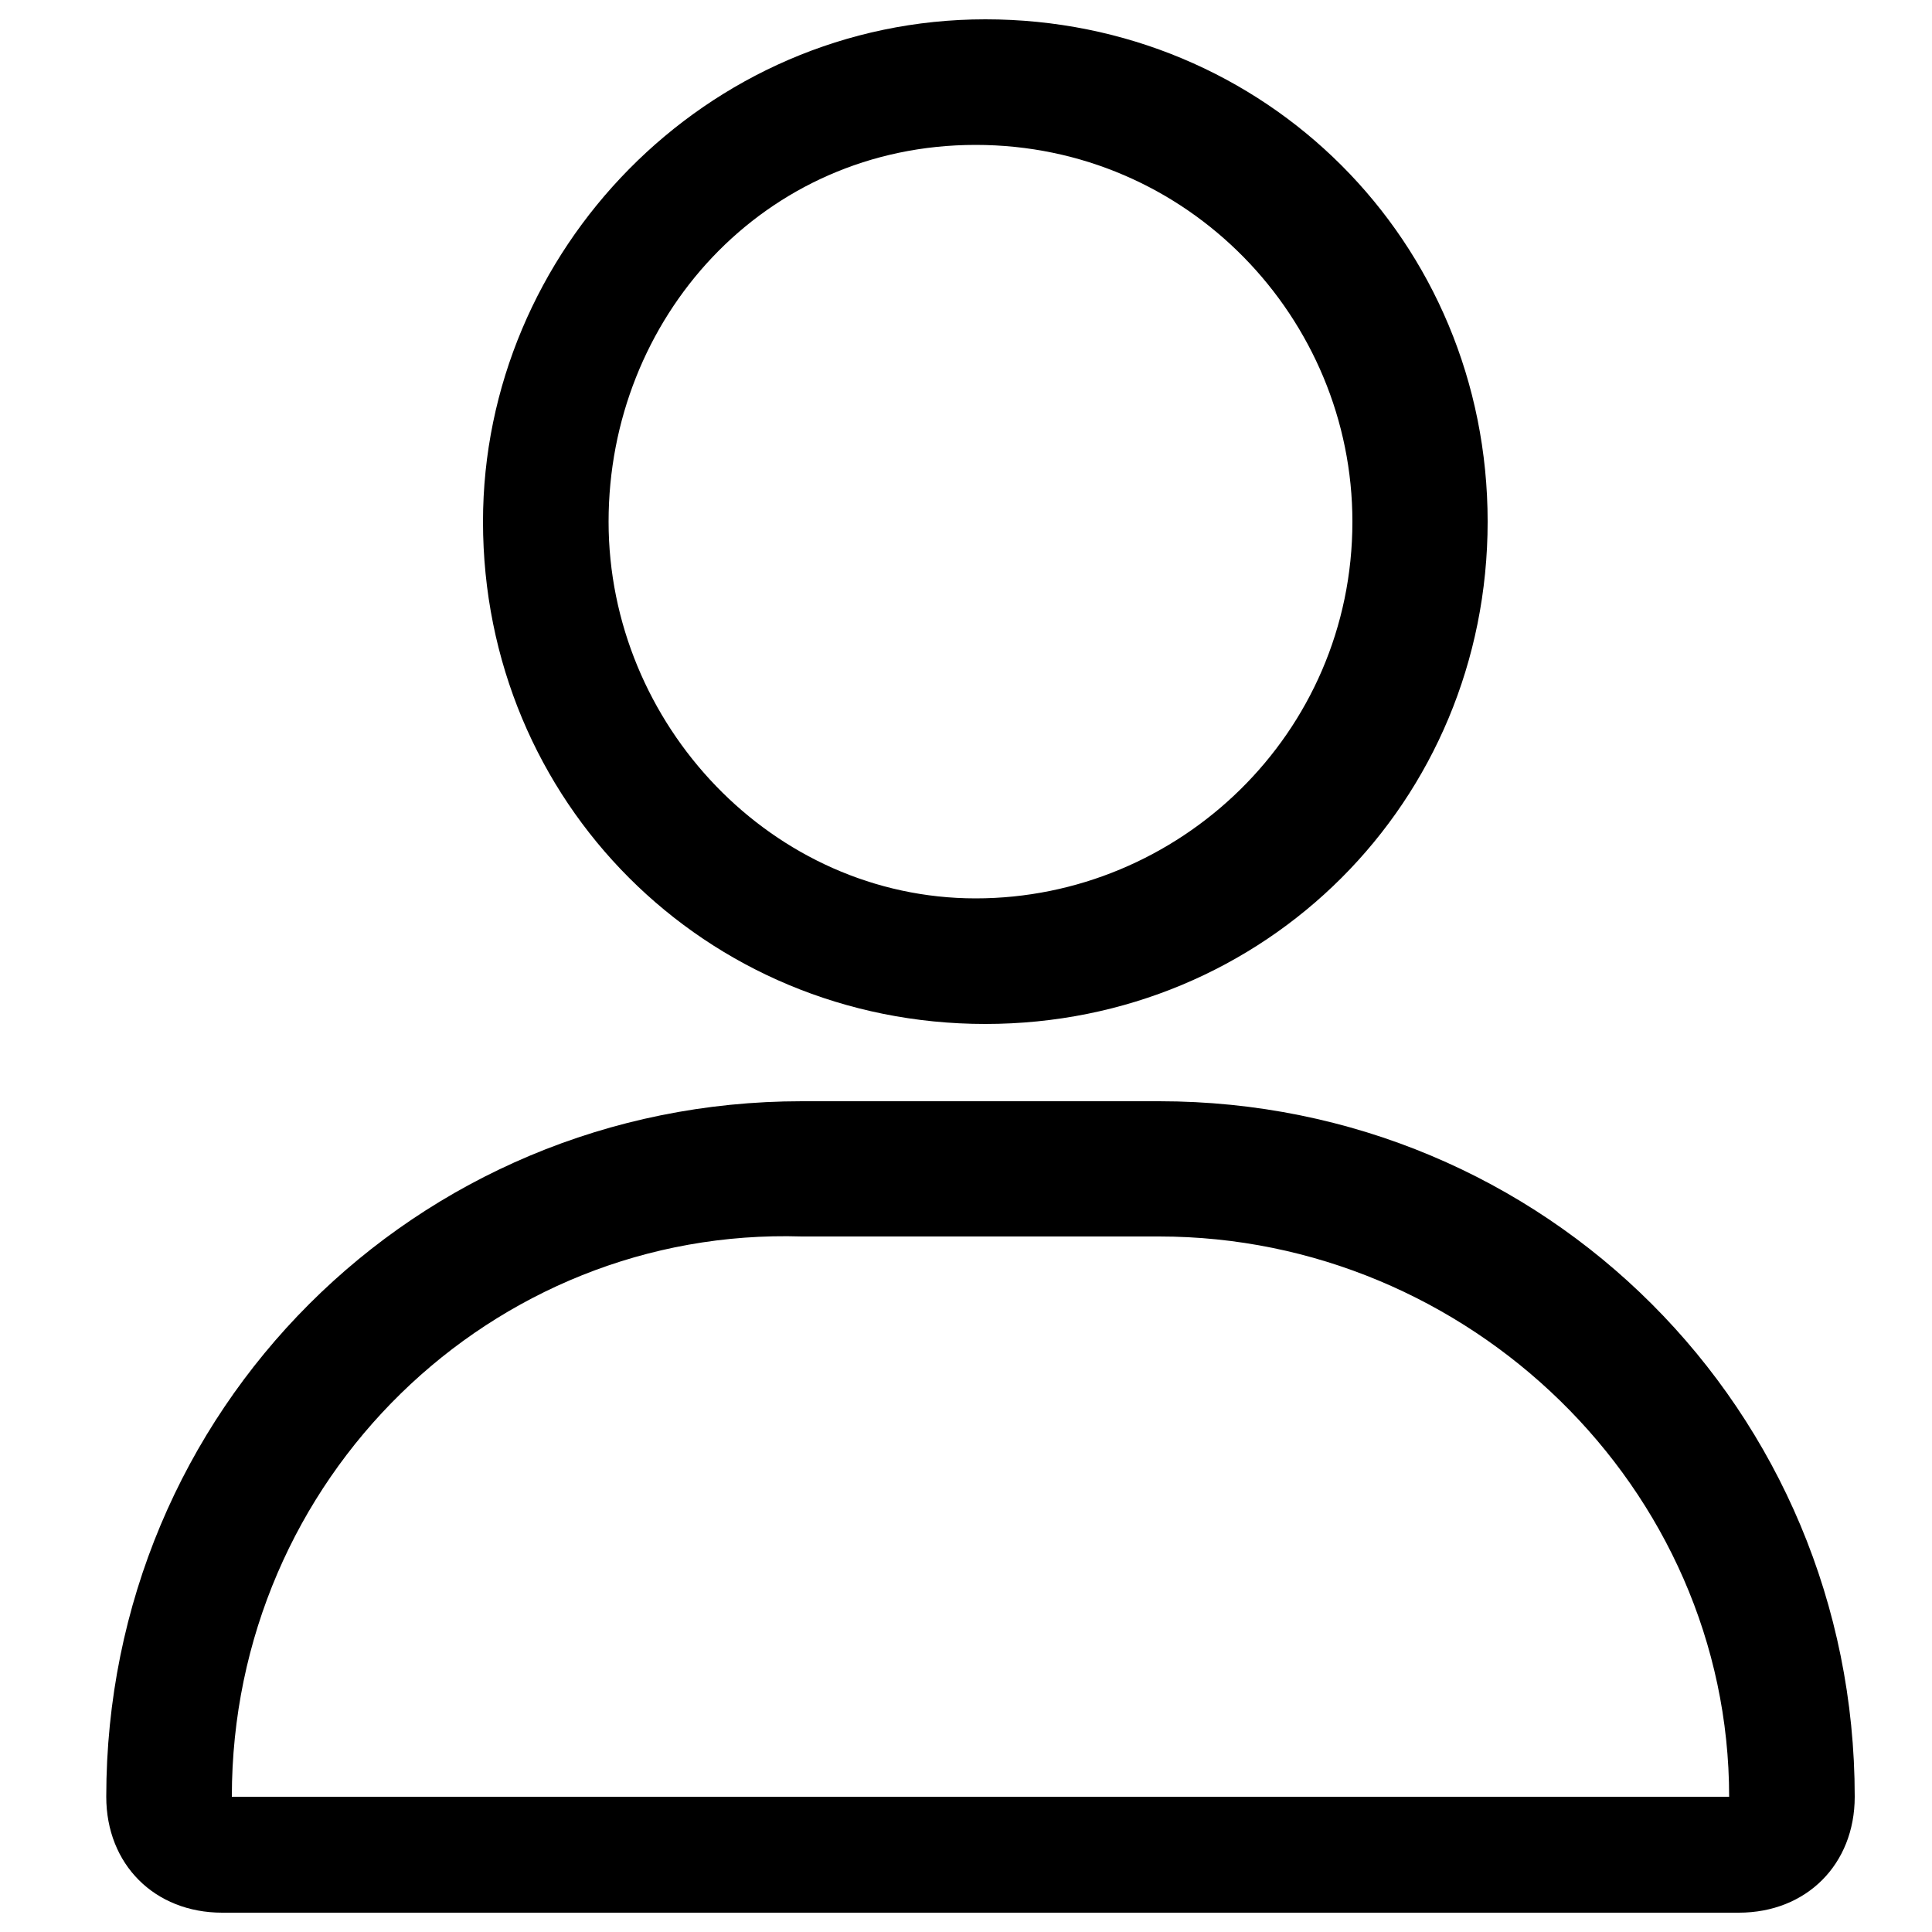
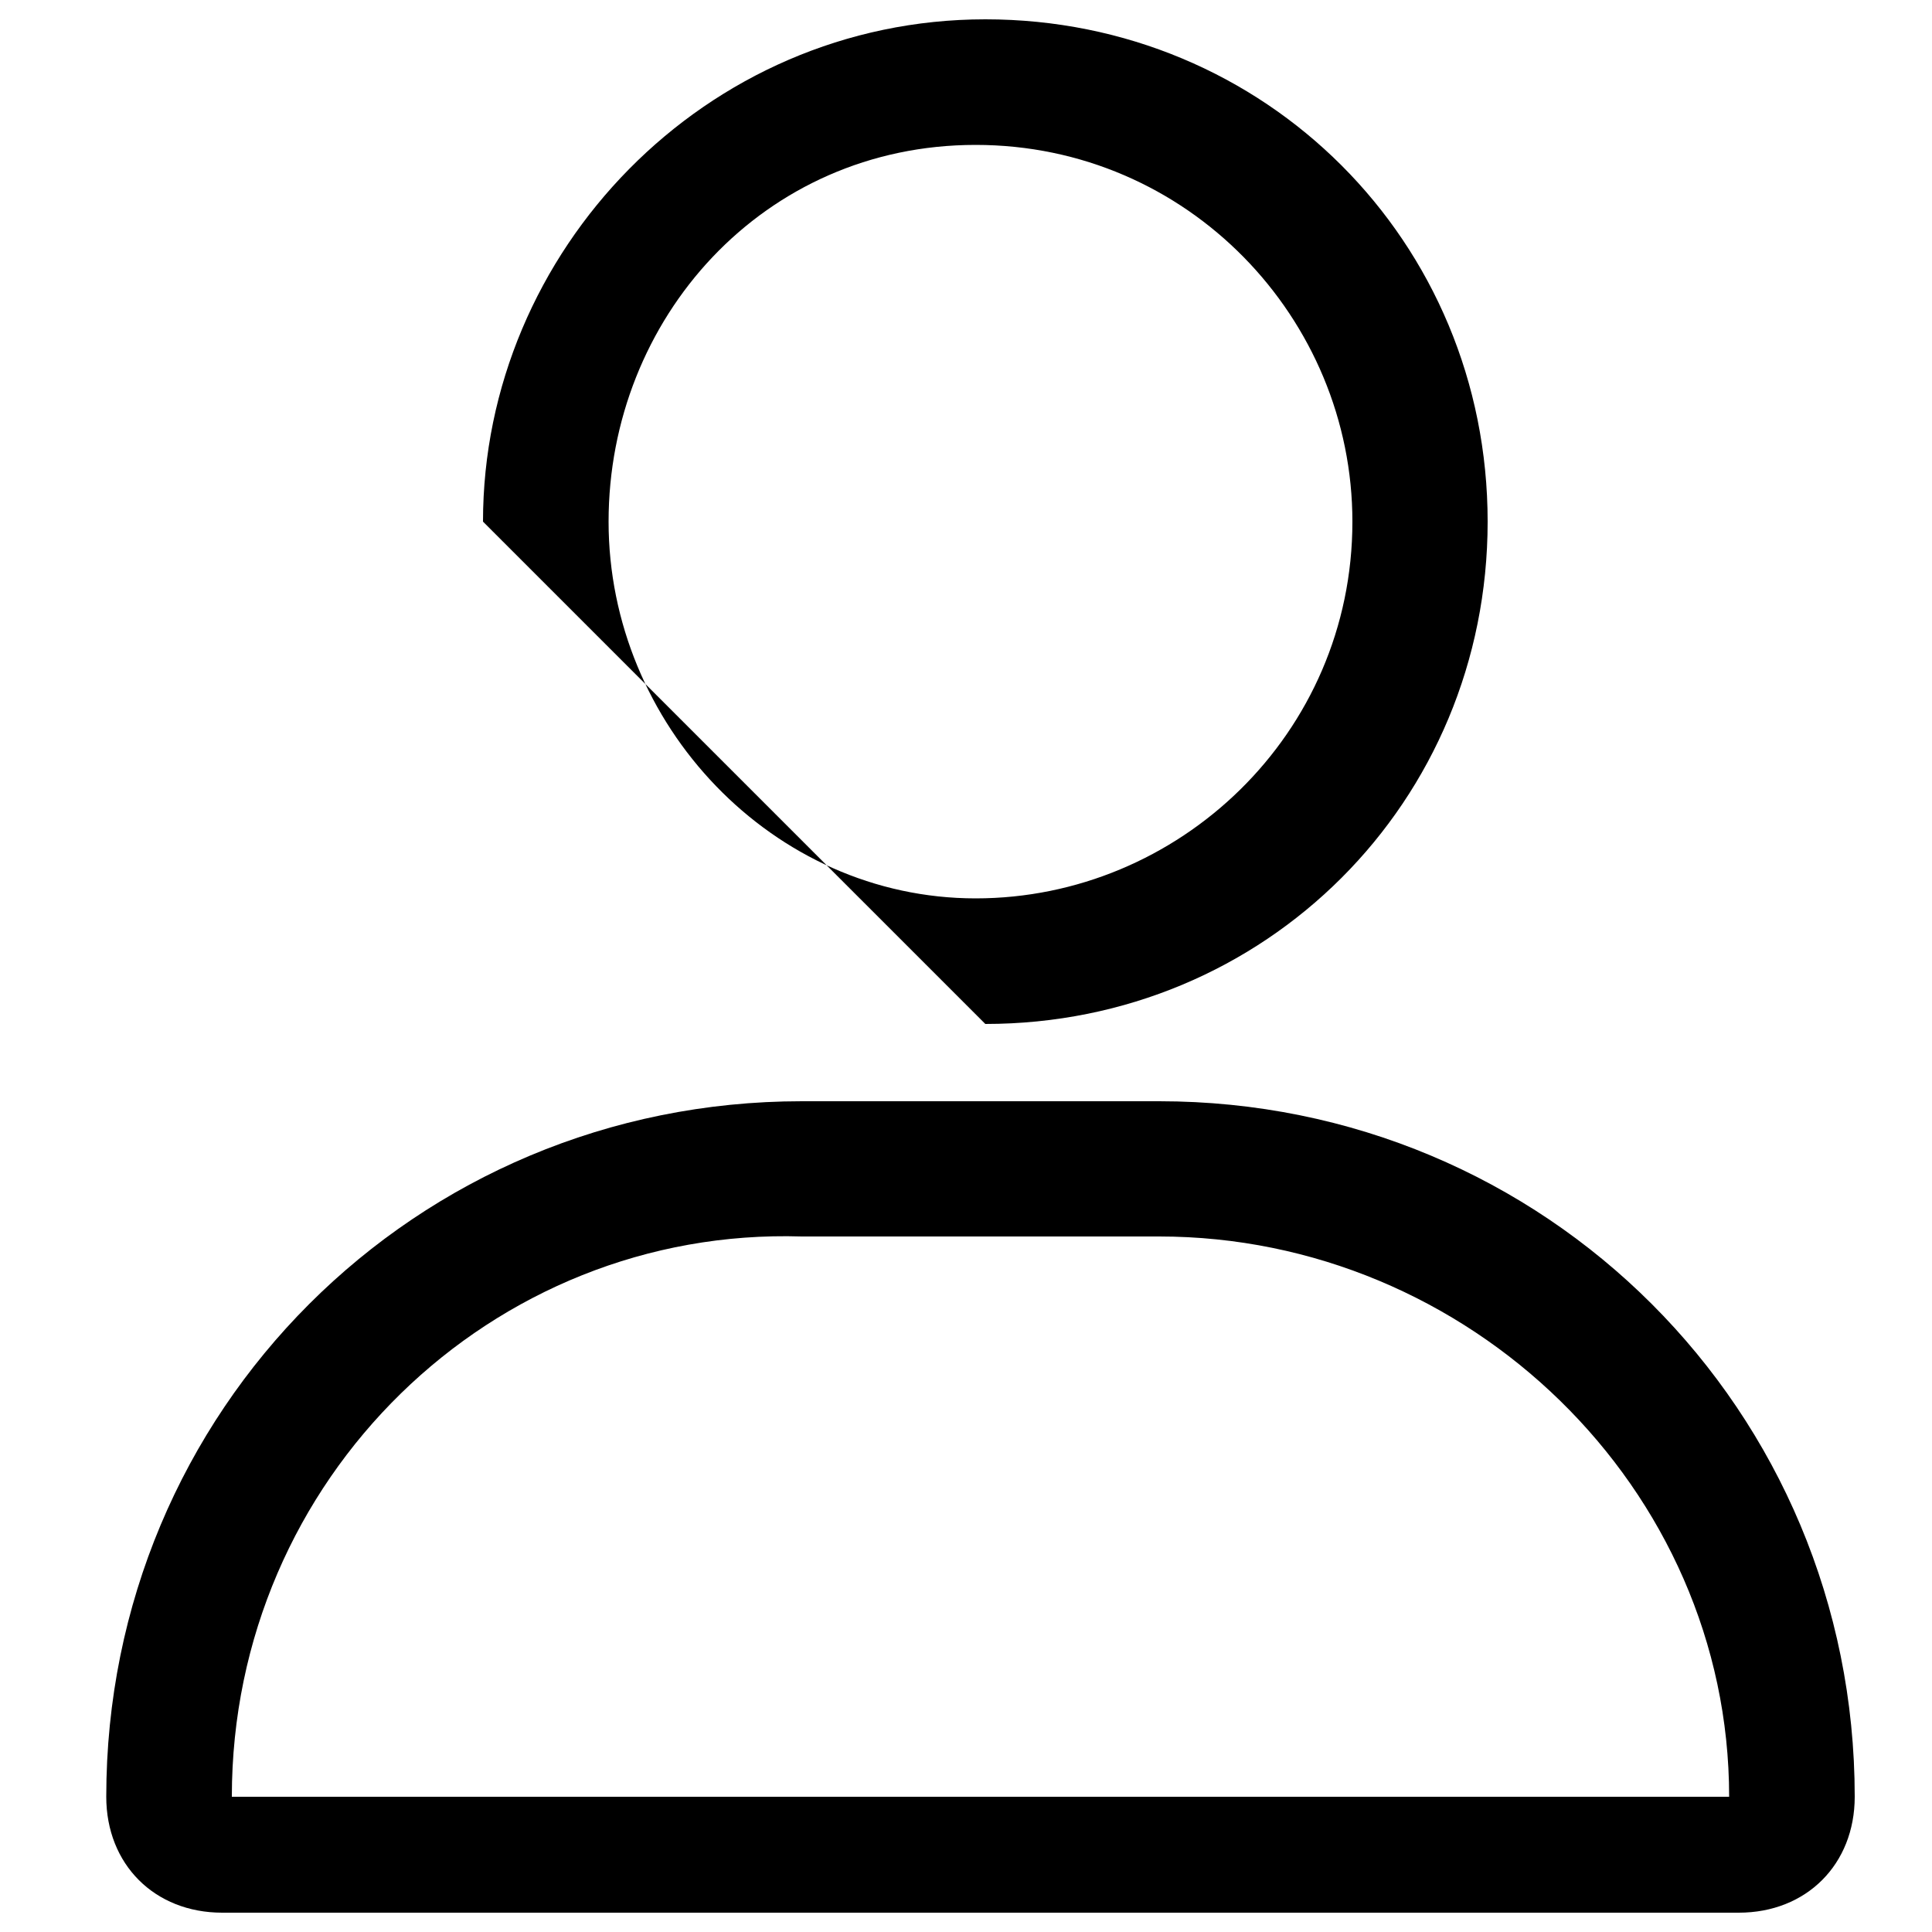
<svg xmlns="http://www.w3.org/2000/svg" version="1.1" id="Layer_1" x="0px" y="0px" viewBox="0 0 20 20" style="enable-background:new 0 0 20 20;" xml:space="preserve" width="20" height="20">
-   <path d="M14,5.4c0-2.1-1.7-3.9-3.9-3.9S6.3,3.3,6.3,5.4S8,9.3,10.1,9.3S14,7.6,14,5.4z M5,5.4c0-2.8,2.3-5.2,5.2-5.2 s5.2,2.3,5.2,5.2s-2.3,5.2-5.2,5.2S5,8.3,5,5.4z M2.4,18.6h15.5c0-3.2-2.7-5.8-5.9-5.8H8.3C5.1,12.7,2.4,15.3,2.4,18.6z M1.1,18.6 c0-4,3.2-7.2,7.2-7.2H12c4,0,7.2,3.2,7.2,7.2c0,0.7-0.5,1.2-1.2,1.2H2.3C1.6,19.8,1.1,19.3,1.1,18.6z" />
+   <path d="M14,5.4c0-2.1-1.7-3.9-3.9-3.9S6.3,3.3,6.3,5.4S8,9.3,10.1,9.3S14,7.6,14,5.4z M5,5.4c0-2.8,2.3-5.2,5.2-5.2 s5.2,2.3,5.2,5.2s-2.3,5.2-5.2,5.2z M2.4,18.6h15.5c0-3.2-2.7-5.8-5.9-5.8H8.3C5.1,12.7,2.4,15.3,2.4,18.6z M1.1,18.6 c0-4,3.2-7.2,7.2-7.2H12c4,0,7.2,3.2,7.2,7.2c0,0.7-0.5,1.2-1.2,1.2H2.3C1.6,19.8,1.1,19.3,1.1,18.6z" />
</svg>